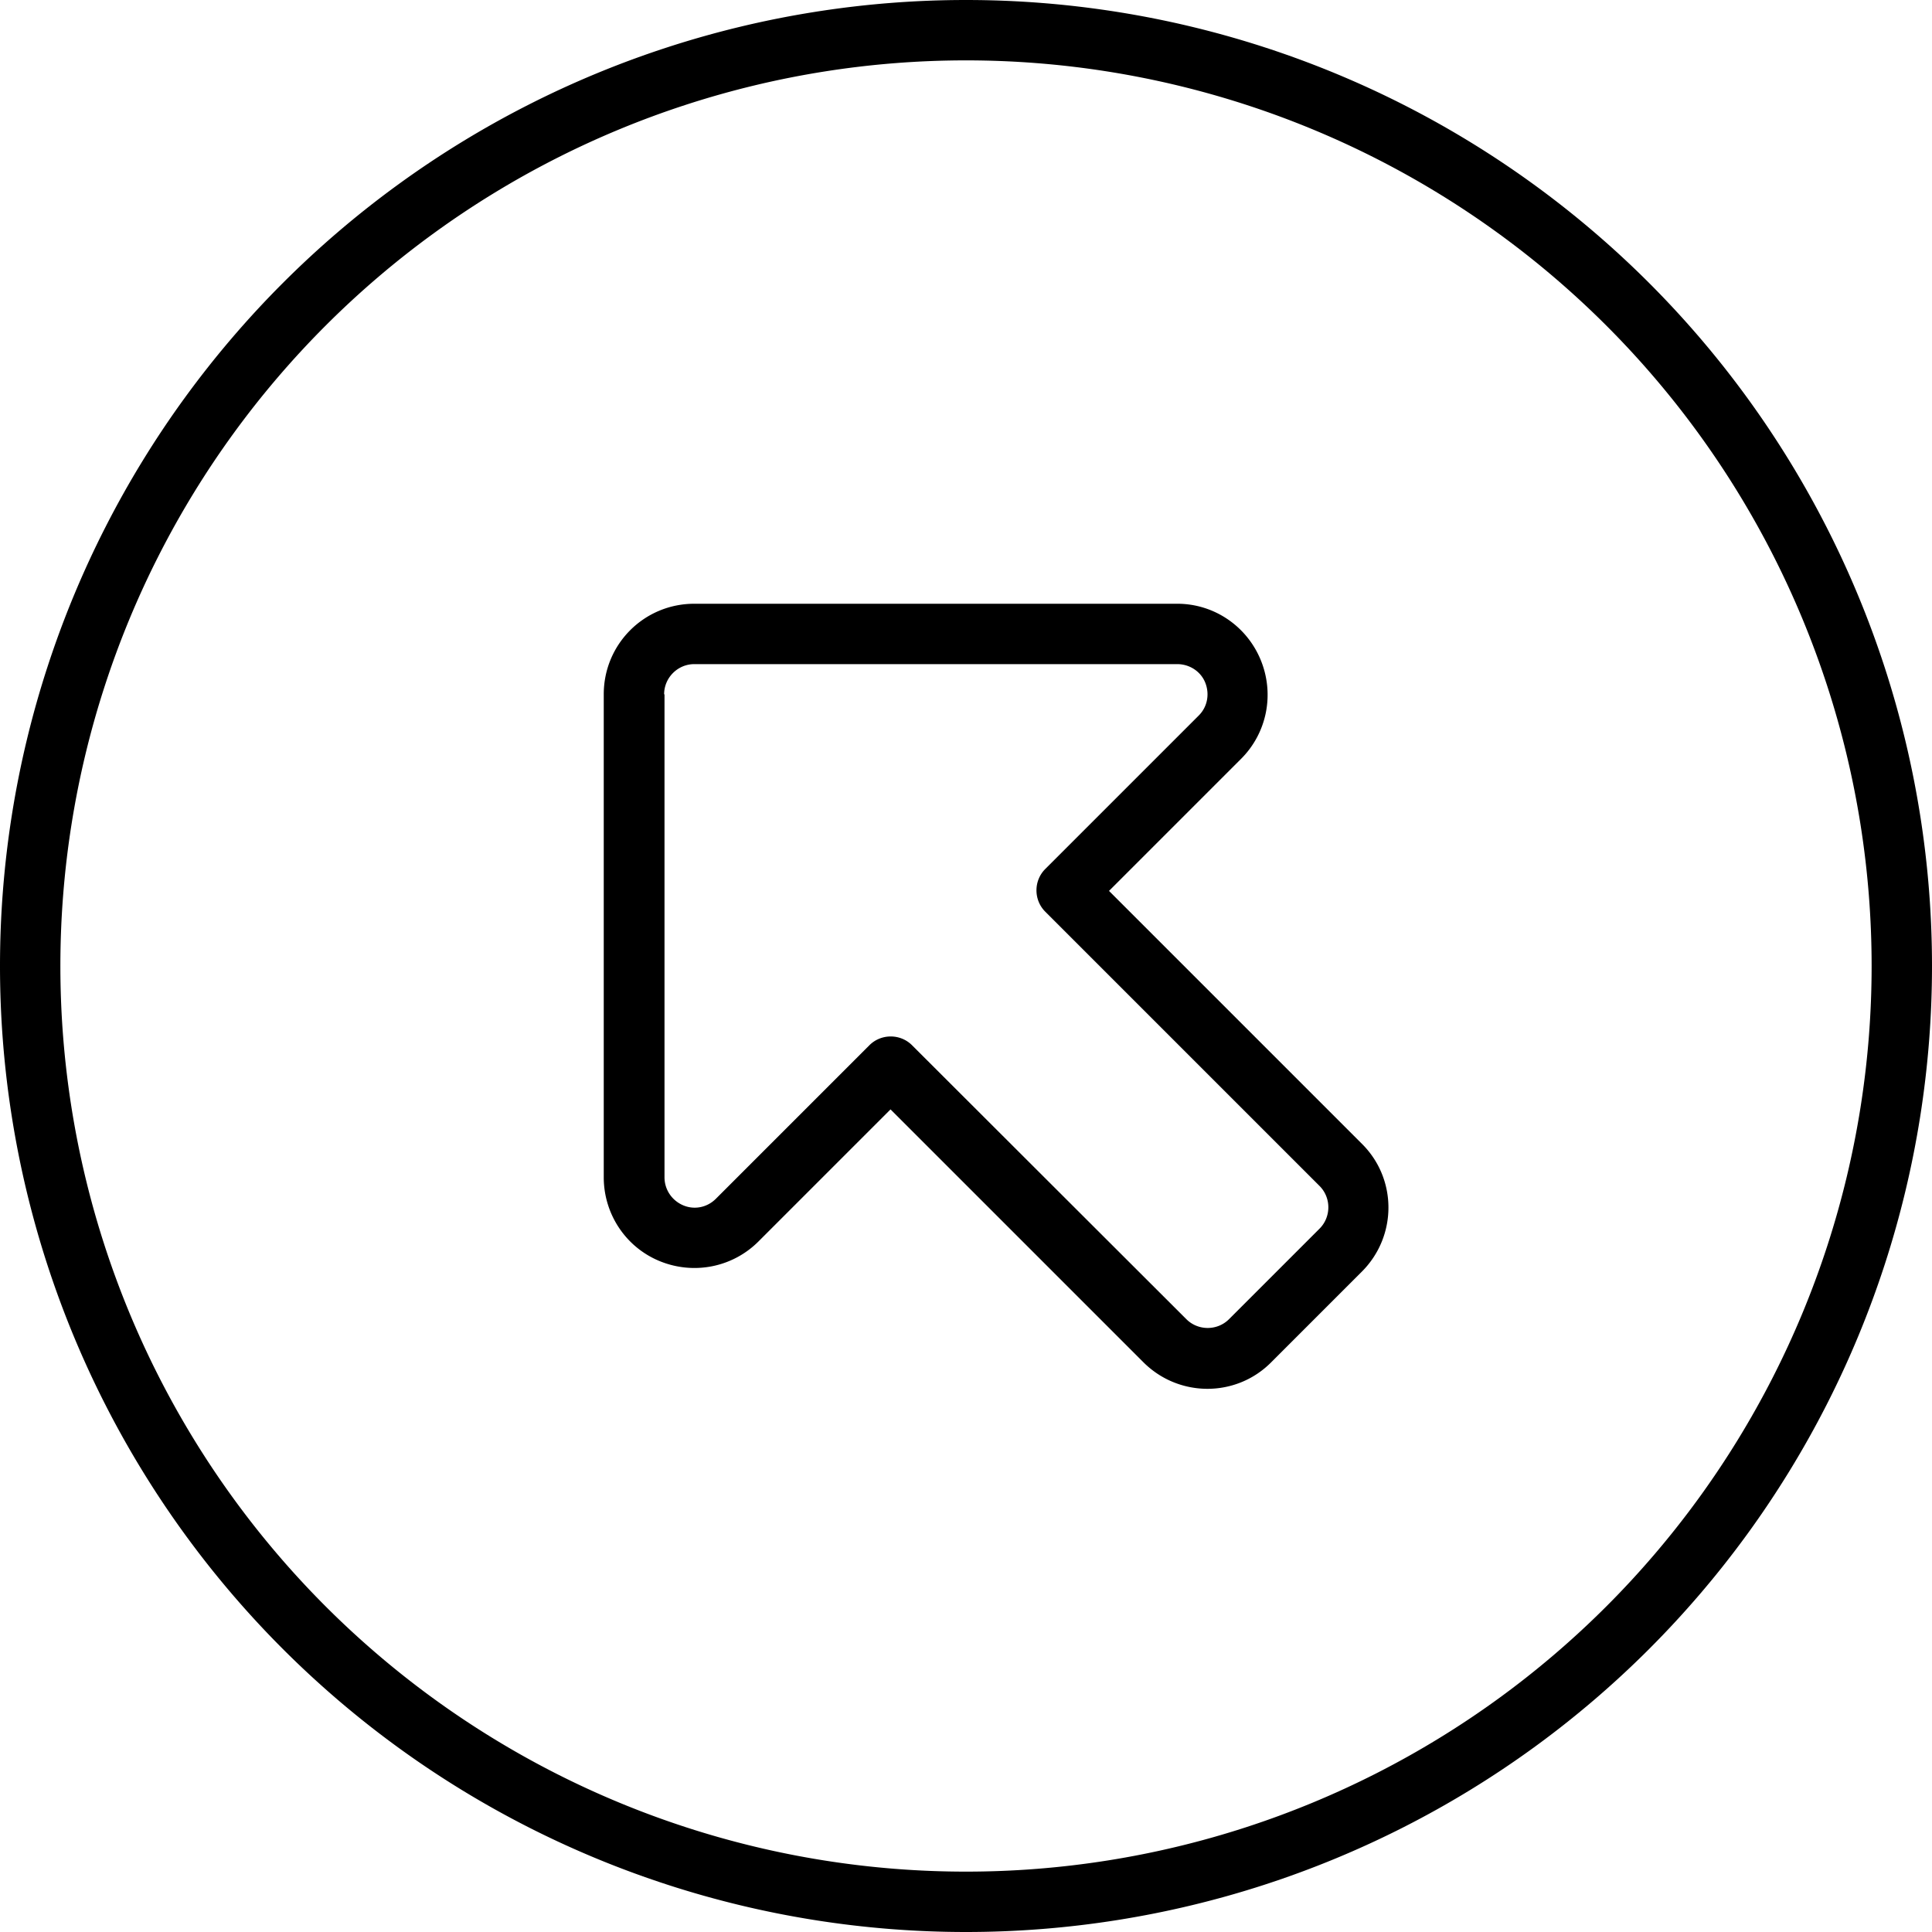
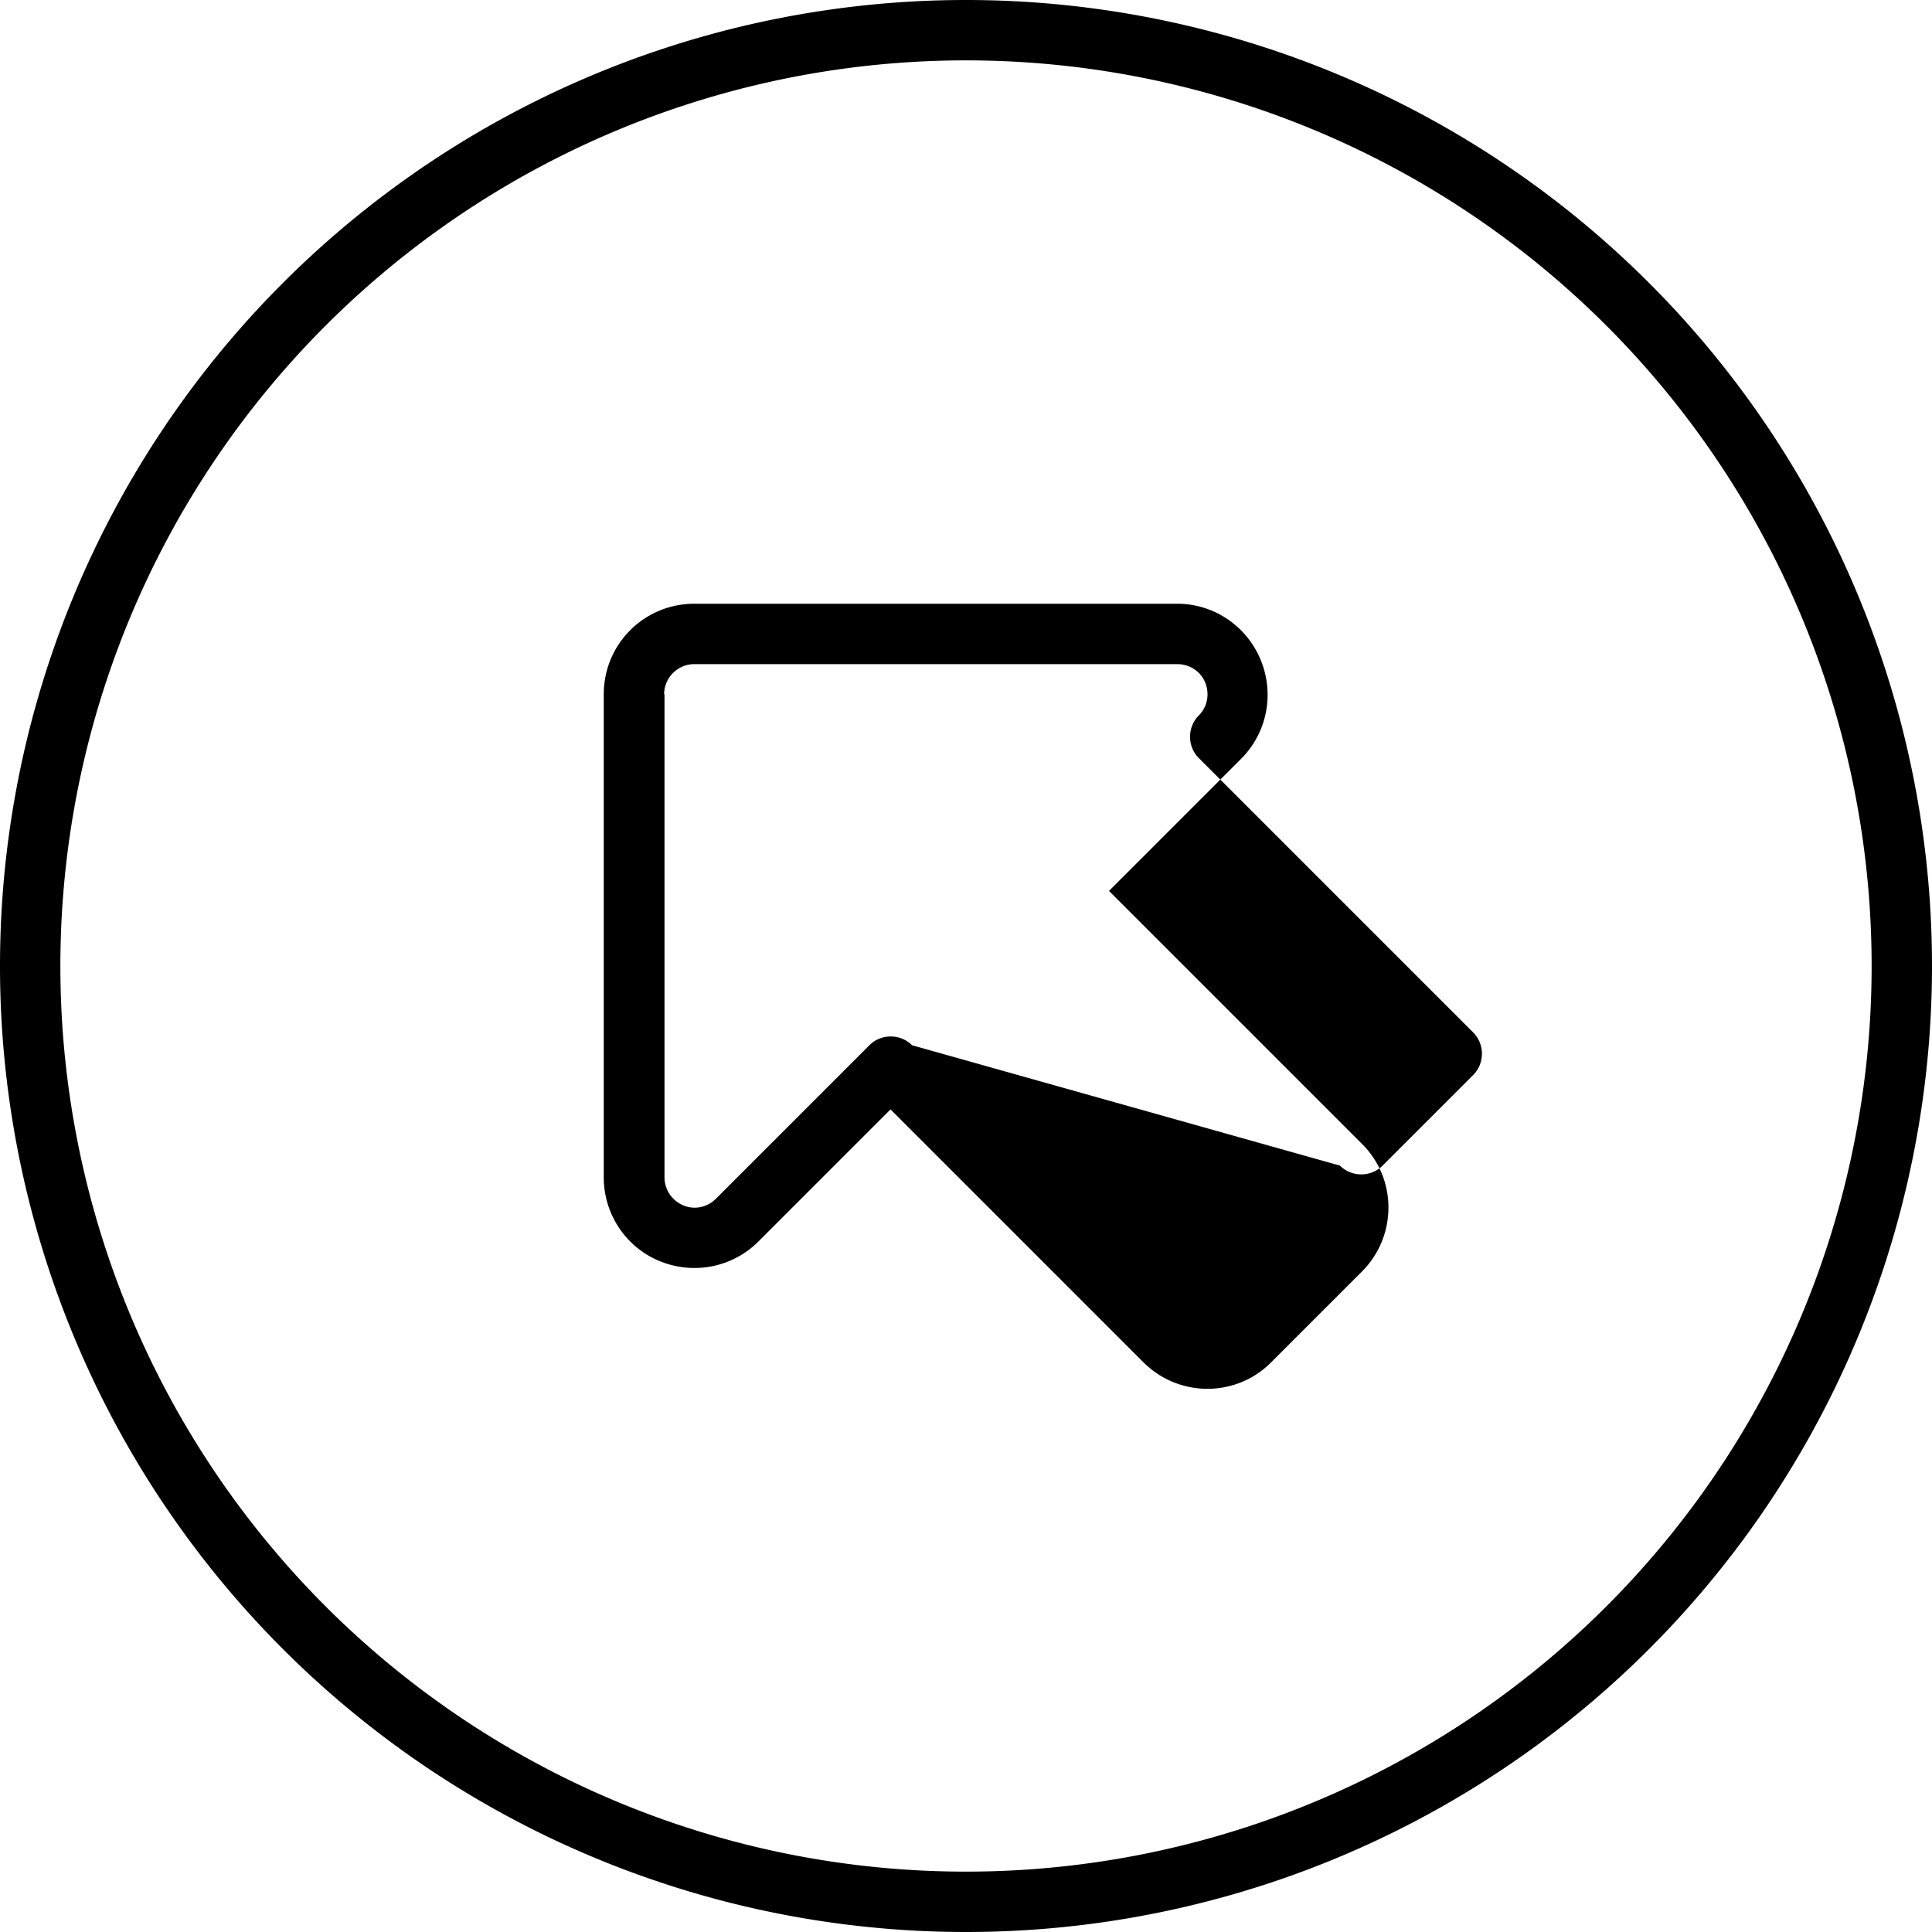
<svg xmlns="http://www.w3.org/2000/svg" viewBox="0 0 512 512">
-   <path fill="currentColor" d="M256 16a240 240 0 1 1 0 480 240 240 0 1 1 0-480zm0 496a256 256 0 1 0 0-512 256 256 0 1 0 0 512zM176 184c0-4.4 3.6-8 8-8l128 0c3.2 0 6.2 1.9 7.4 4.9s.6 6.4-1.7 8.7L277 230.3c-3.1 3.1-3.1 8.2 0 11.3l72.7 72.7c3.1 3.1 3.1 8.2 0 11.3l-24 24c-3.1 3.1-8.2 3.1-11.3 0L241.7 277c-3.1-3.1-8.2-3.1-11.3 0l-40.7 40.7c-2.3 2.3-5.7 3-8.7 1.7s-4.9-4.2-4.9-7.4l0-128zm8-24c-13.3 0-24 10.7-24 24l0 128c0 9.7 5.8 18.5 14.8 22.2s19.3 1.7 26.2-5.2l35-35 67 67c9.4 9.4 24.6 9.4 33.9 0l24-24c9.4-9.4 9.4-24.6 0-33.9l-67-67 35-35c6.9-6.9 8.9-17.2 5.2-26.2S321.7 160 312 160l-128 0z" />
+   <path fill="currentColor" d="M256 16a240 240 0 1 1 0 480 240 240 0 1 1 0-480zm0 496a256 256 0 1 0 0-512 256 256 0 1 0 0 512zM176 184c0-4.4 3.6-8 8-8l128 0c3.2 0 6.2 1.9 7.4 4.9s.6 6.4-1.7 8.7c-3.1 3.1-3.1 8.2 0 11.3l72.7 72.7c3.1 3.1 3.1 8.2 0 11.3l-24 24c-3.1 3.1-8.2 3.1-11.3 0L241.7 277c-3.1-3.1-8.2-3.1-11.3 0l-40.7 40.7c-2.3 2.3-5.7 3-8.7 1.7s-4.9-4.2-4.9-7.4l0-128zm8-24c-13.3 0-24 10.7-24 24l0 128c0 9.7 5.8 18.5 14.8 22.2s19.3 1.7 26.2-5.2l35-35 67 67c9.4 9.4 24.6 9.4 33.9 0l24-24c9.4-9.4 9.4-24.6 0-33.9l-67-67 35-35c6.9-6.9 8.9-17.2 5.2-26.2S321.7 160 312 160l-128 0z" />
</svg>